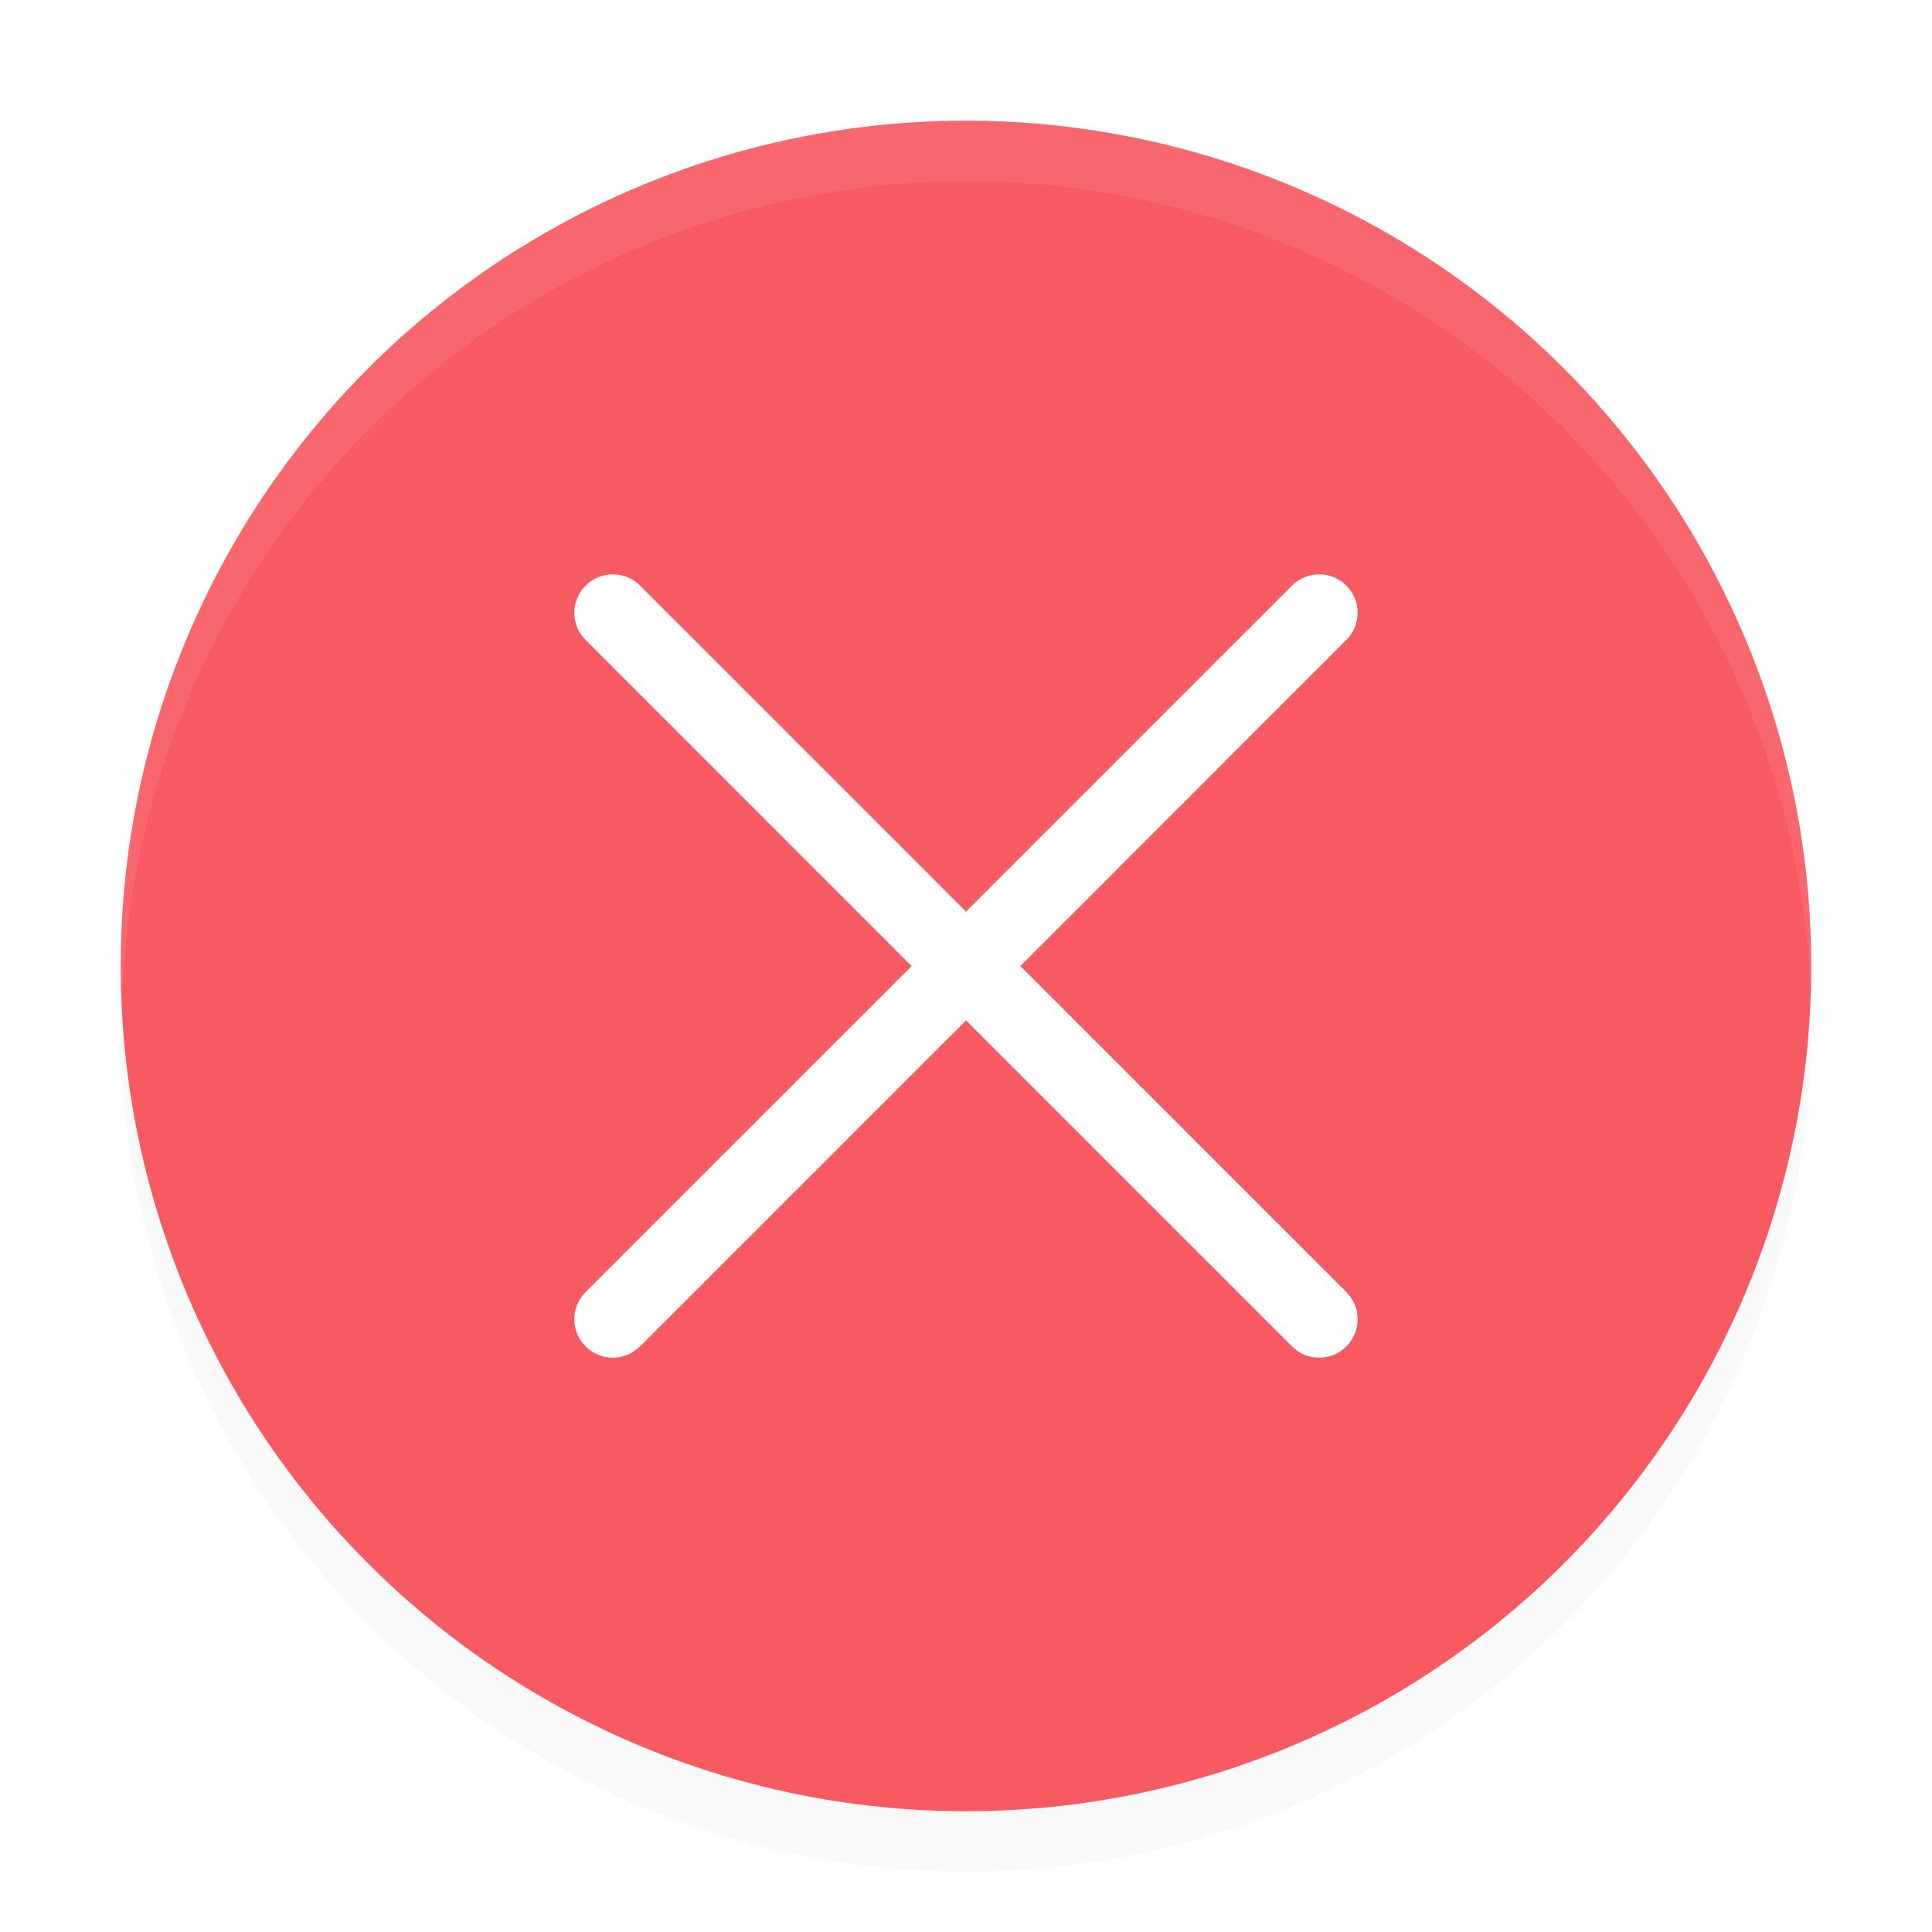
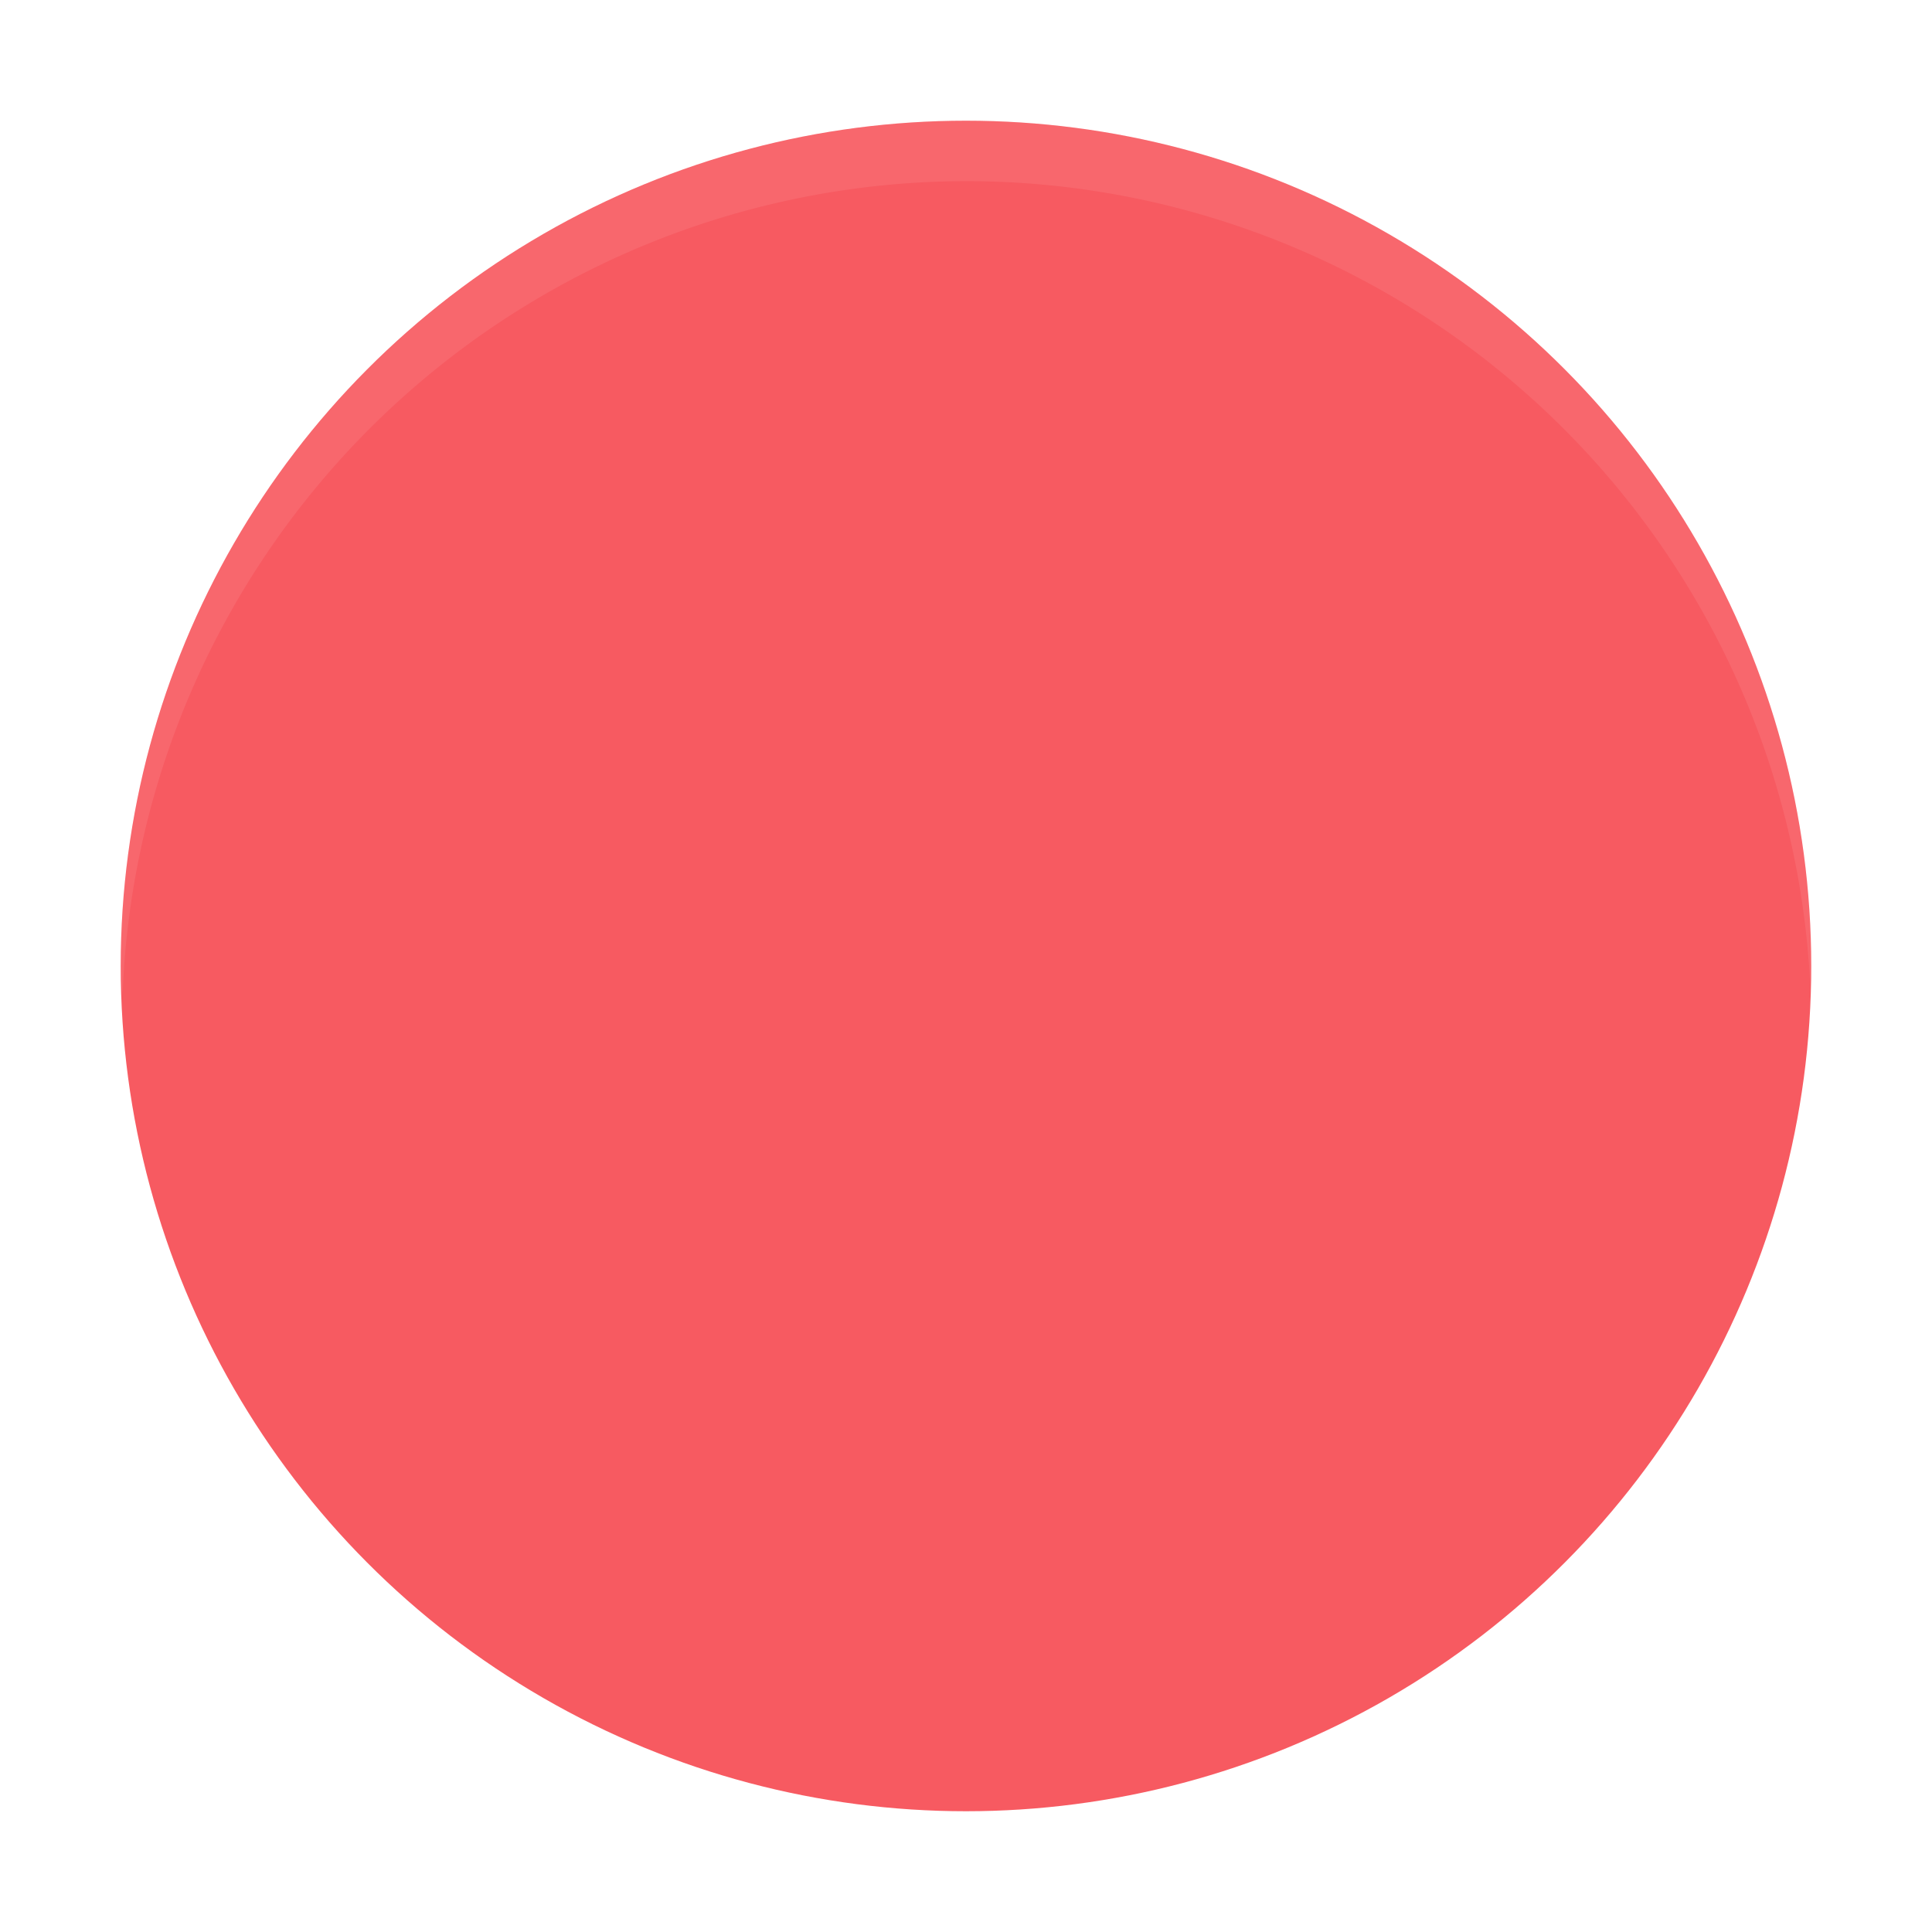
<svg xmlns="http://www.w3.org/2000/svg" xmlns:ns1="http://sodipodi.sourceforge.net/DTD/sodipodi-0.dtd" xmlns:ns2="http://www.inkscape.org/namespaces/inkscape" id="Foreground" width="48" height="48" enable-background="new 0 0 16 16" version="1.0" viewBox="0 0 34.909 34.909" ns1:docname="close.svg" ns2:version="1.2.2 (b0a8486541, 2022-12-01)">
  <ns1:namedview id="namedview14" pagecolor="#ffffff" bordercolor="#000000" borderopacity="0.25" ns2:showpageshadow="2" ns2:pageopacity="0.0" ns2:pagecheckerboard="0" ns2:deskcolor="#d1d1d1" showgrid="true" ns2:zoom="6.4183539" ns2:cx="0.38950797" ns2:cy="19.475399" ns2:window-width="1920" ns2:window-height="1004" ns2:window-x="0" ns2:window-y="0" ns2:window-maximized="1" ns2:current-layer="Foreground">
    <ns2:grid type="xygrid" id="grid303" originx="0" originy="0" />
  </ns1:namedview>
  <defs id="defs5">
    <filter ns2:collect="always" style="color-interpolation-filters:sRGB" id="filter862" x="-0.048" y="-0.048" width="1.096" height="1.096">
      <feGaussianBlur ns2:collect="always" stdDeviation="0.407" id="feGaussianBlur864" />
    </filter>
  </defs>
-   <circle cx="11.636" cy="12.364" r="10.182" fill="#f75a61" stroke-width="0" id="circle305" style="opacity:0.15;fill:#000000;filter:url(#filter862)" transform="scale(1.5)" />
  <circle cx="17.454" cy="17.454" r="15.273" fill="#f75a61" stroke-width="0" id="circle9" />
-   <path d="m 11.072,10.378 c -0.177,0 -0.355,0.067 -0.491,0.203 -0.272,0.272 -0.272,0.71 0,0.982 l 5.89,5.893 -5.89,5.89 c -0.272,0.272 -0.272,0.71 0,0.982 0.272,0.272 0.712,0.272 0.984,0 l 5.89,-5.89 5.89,5.89 c 0.272,0.272 0.71,0.272 0.982,0 0.272,-0.272 0.272,-0.71 0,-0.982 l -5.89,-5.89 5.89,-5.893 c 0.272,-0.272 0.272,-0.71 0,-0.982 -0.272,-0.272 -0.71,-0.272 -0.982,0 l -5.89,5.89 -5.89,-5.89 C 11.43,10.445 11.25,10.378 11.072,10.378 Z" fill="#ffffff" stroke-linecap="round" stroke-linejoin="round" stroke-width="2.597" style="paint-order:markers stroke fill" id="path11" />
  <path id="circle866" d="M 17.454,2.182 A 15.273,15.273 0 0 0 2.182,17.454 15.273,15.273 0 0 0 2.214,18 15.273,15.273 0 0 1 17.454,3.273 15.273,15.273 0 0 1 32.708,17.787 15.273,15.273 0 0 0 32.727,17.454 15.273,15.273 0 0 0 17.454,2.182 Z" style="opacity:0.08;fill:#ffffff;stroke-width:1.5" />
</svg>